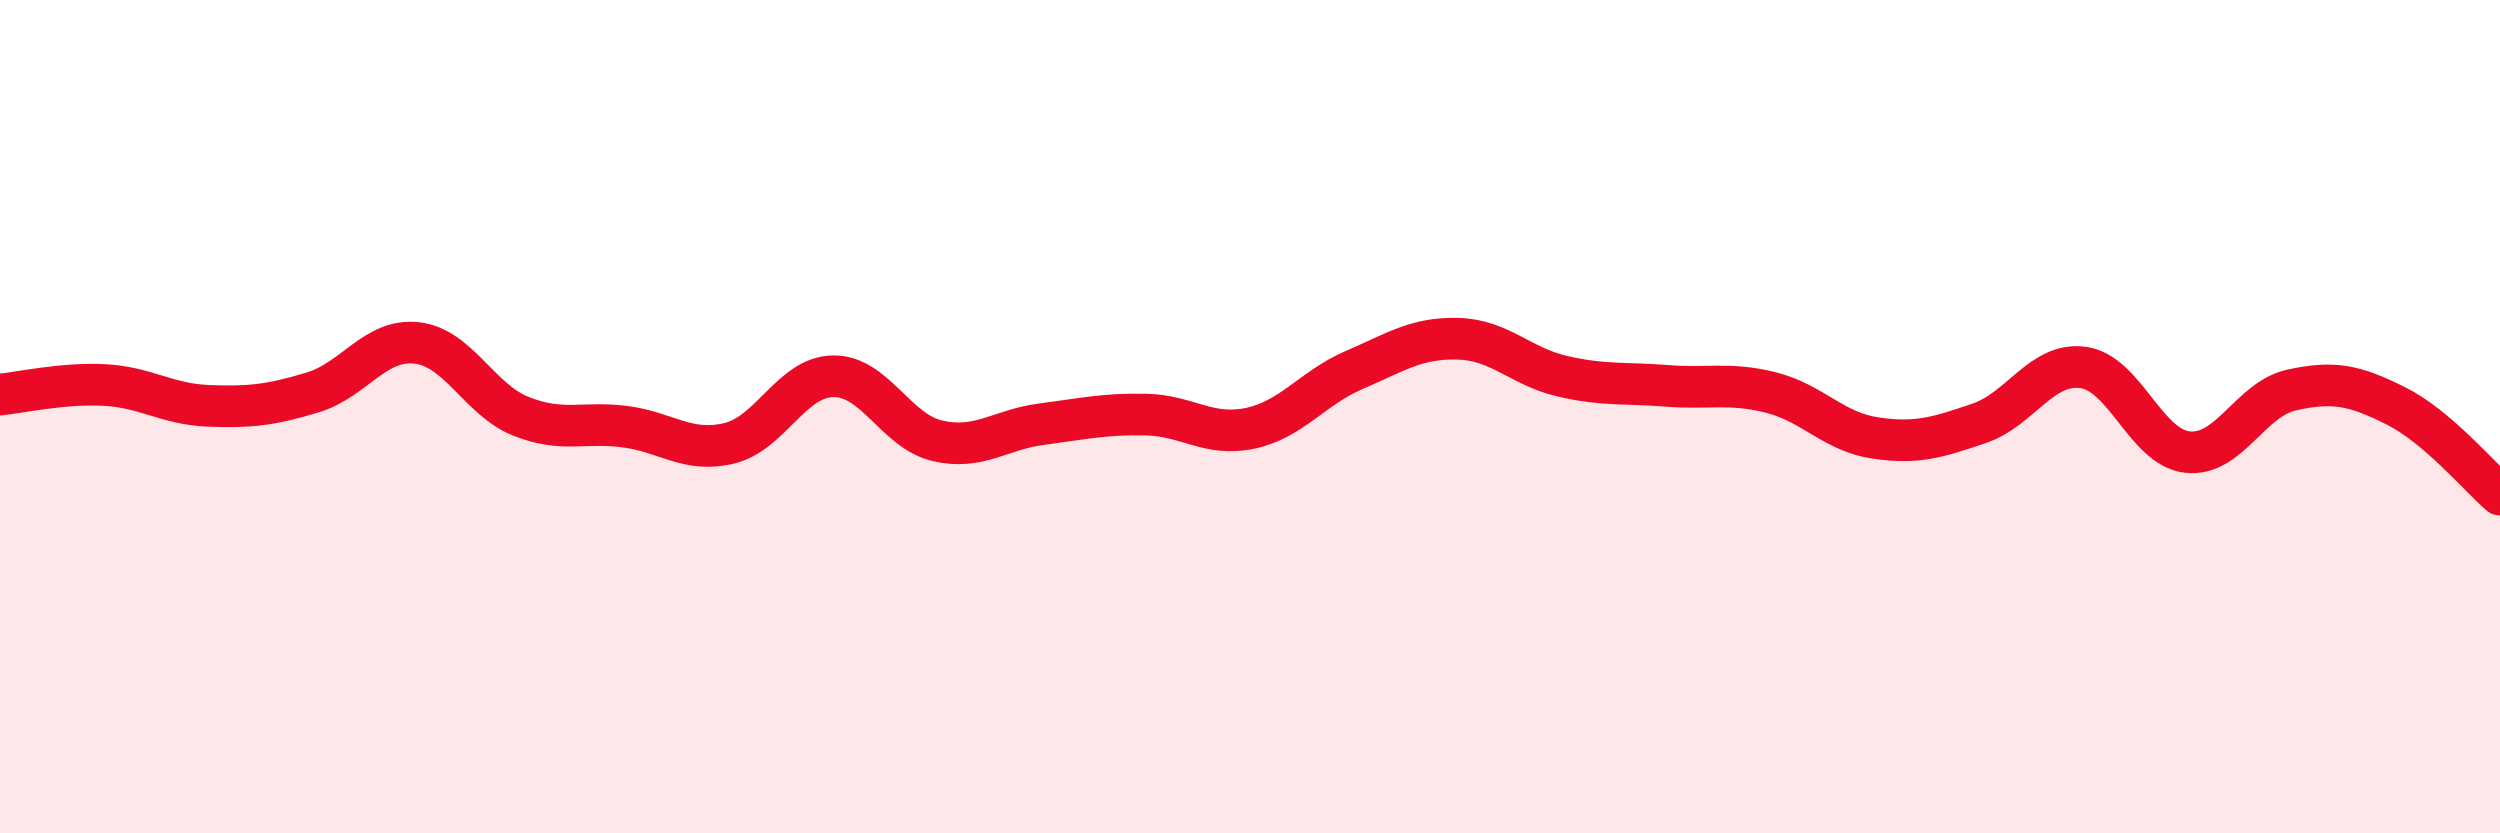
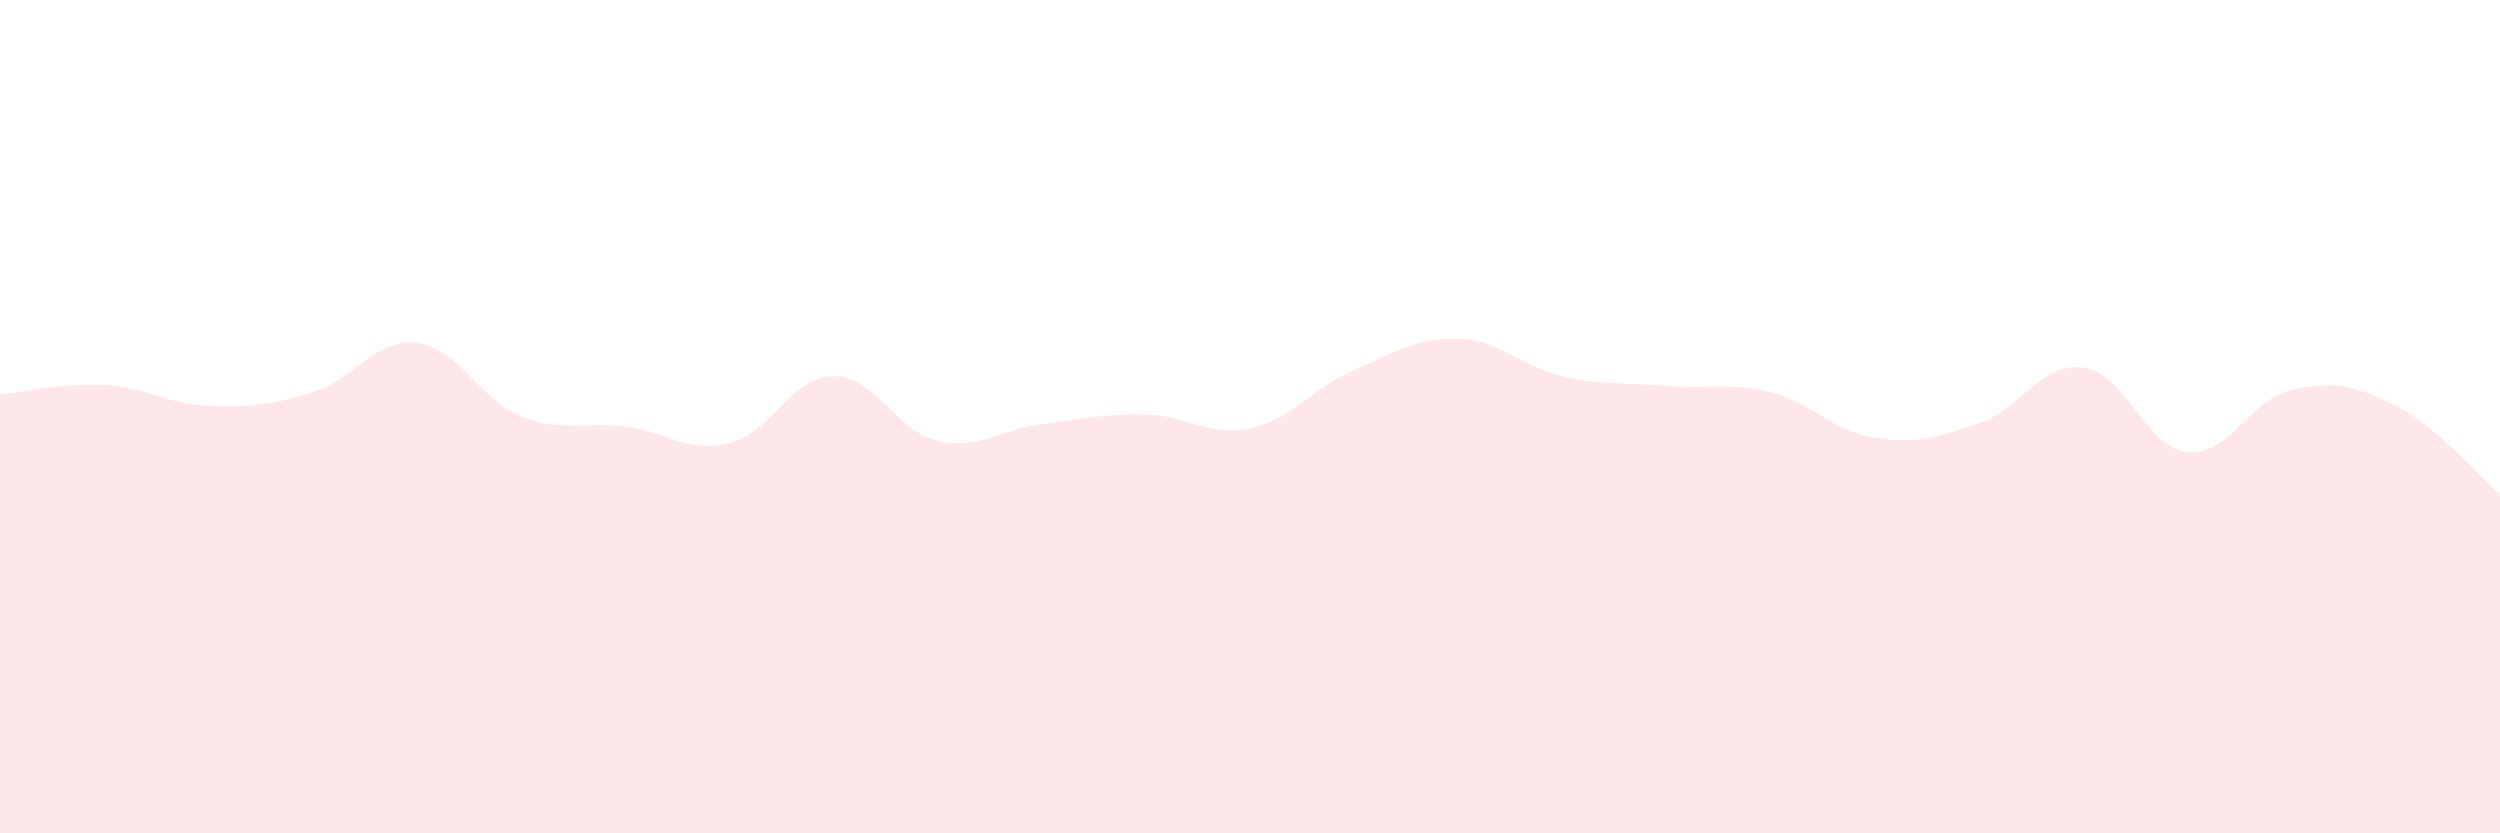
<svg xmlns="http://www.w3.org/2000/svg" width="60" height="20" viewBox="0 0 60 20">
  <path d="M 0,9.47 C 0.5,9.42 1.5,9.19 2.5,9.24 C 3.5,9.29 4,9.7 5,9.74 C 6,9.78 6.5,9.72 7.5,9.42 C 8.5,9.12 9,8.12 10,8.23 C 11,8.34 11.5,9.59 12.5,9.99 C 13.5,10.39 14,10.11 15,10.24 C 16,10.37 16.5,10.88 17.5,10.64 C 18.5,10.4 19,9.04 20,9.03 C 21,9.02 21.5,10.35 22.5,10.58 C 23.5,10.81 24,10.31 25,10.18 C 26,10.05 26.5,9.93 27.5,9.95 C 28.5,9.97 29,10.49 30,10.28 C 31,10.07 31.5,9.31 32.5,8.88 C 33.5,8.45 34,8.1 35,8.13 C 36,8.16 36.5,8.8 37.5,9.03 C 38.5,9.26 39,9.18 40,9.26 C 41,9.34 41.5,9.17 42.5,9.42 C 43.5,9.67 44,10.36 45,10.51 C 46,10.66 46.5,10.5 47.5,10.16 C 48.5,9.82 49,8.68 50,8.82 C 51,8.96 51.5,10.74 52.5,10.85 C 53.5,10.96 54,9.58 55,9.36 C 56,9.14 56.5,9.24 57.5,9.74 C 58.5,10.24 59.5,11.44 60,11.87L60 20L0 20Z" fill="#EB0A25" opacity="0.1" stroke-linecap="round" stroke-linejoin="round" />
-   <path d="M 0,9.47 C 0.5,9.42 1.5,9.19 2.5,9.24 C 3.5,9.29 4,9.7 5,9.74 C 6,9.78 6.5,9.72 7.5,9.42 C 8.5,9.12 9,8.12 10,8.23 C 11,8.34 11.5,9.59 12.5,9.99 C 13.5,10.39 14,10.11 15,10.24 C 16,10.37 16.5,10.88 17.5,10.64 C 18.5,10.4 19,9.04 20,9.03 C 21,9.02 21.5,10.35 22.5,10.58 C 23.5,10.81 24,10.31 25,10.18 C 26,10.05 26.5,9.93 27.5,9.95 C 28.5,9.97 29,10.49 30,10.28 C 31,10.07 31.5,9.31 32.5,8.88 C 33.5,8.45 34,8.1 35,8.13 C 36,8.16 36.5,8.8 37.5,9.03 C 38.5,9.26 39,9.18 40,9.26 C 41,9.34 41.5,9.17 42.5,9.42 C 43.5,9.67 44,10.36 45,10.51 C 46,10.66 46.5,10.5 47.5,10.16 C 48.5,9.82 49,8.68 50,8.82 C 51,8.96 51.5,10.74 52.5,10.85 C 53.5,10.96 54,9.58 55,9.36 C 56,9.14 56.5,9.24 57.5,9.74 C 58.5,10.24 59.5,11.44 60,11.87" stroke="#EB0A25" stroke-width="1" fill="none" stroke-linecap="round" stroke-linejoin="round" />
</svg>